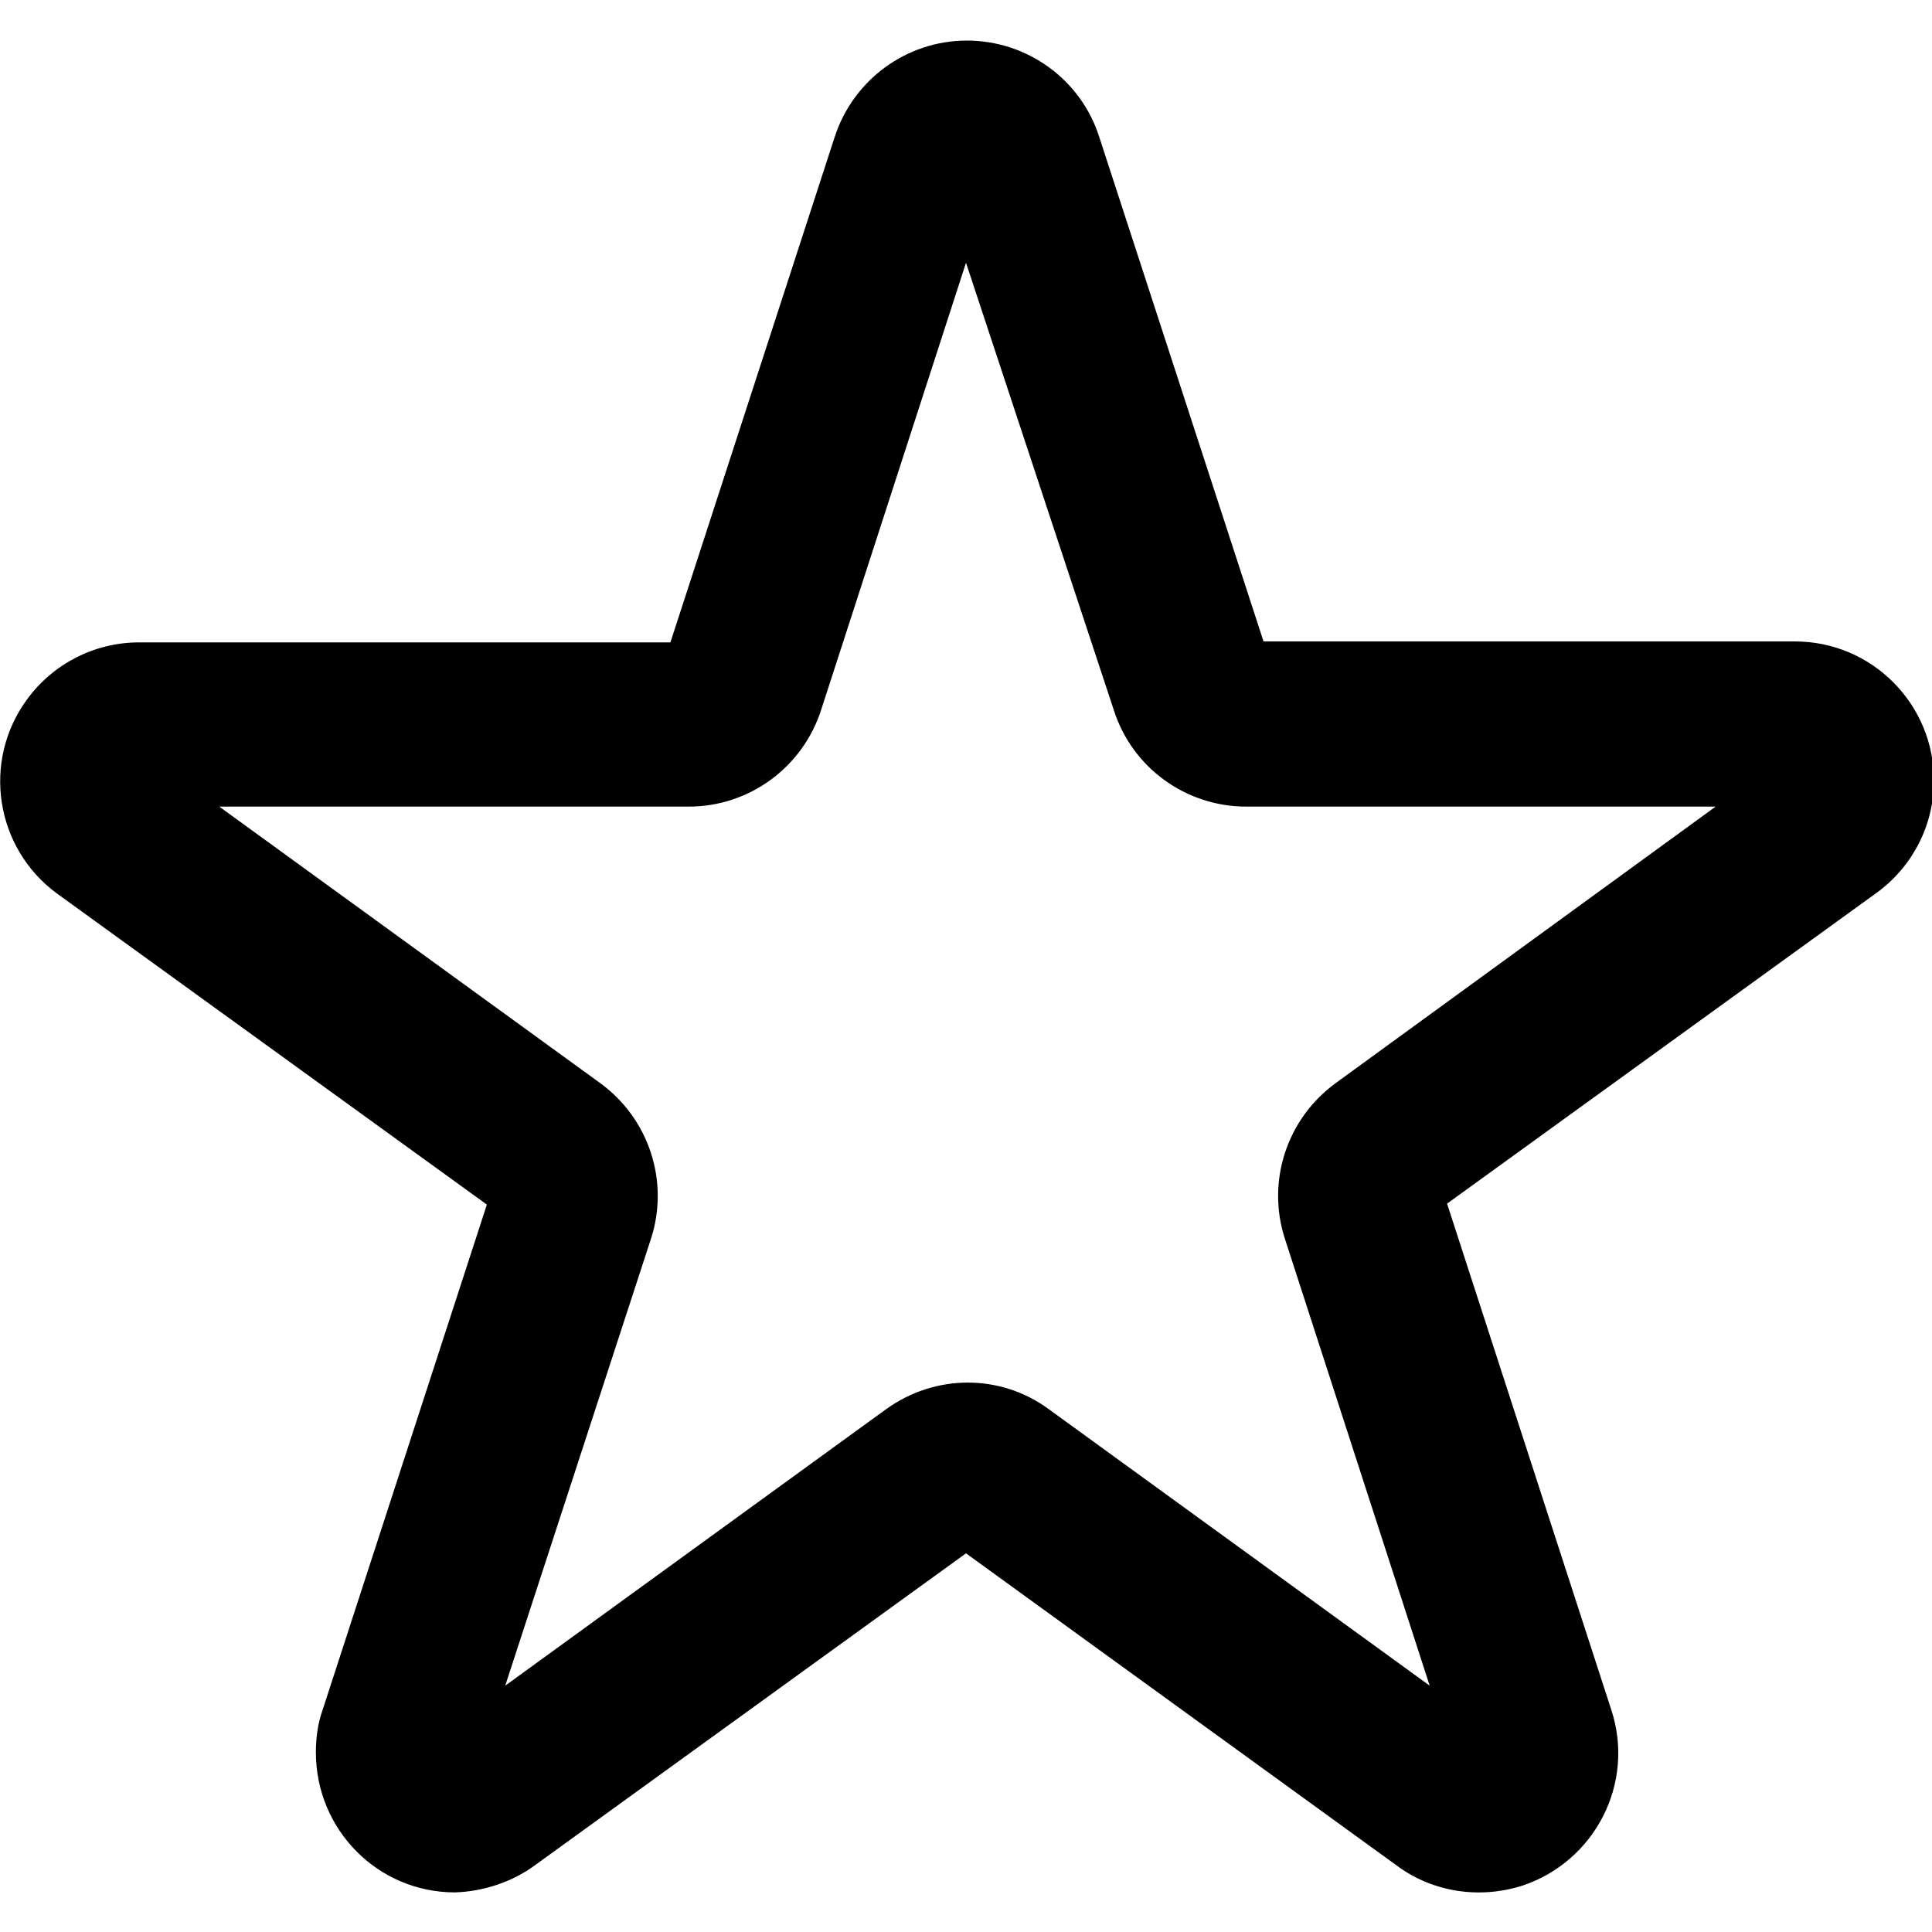
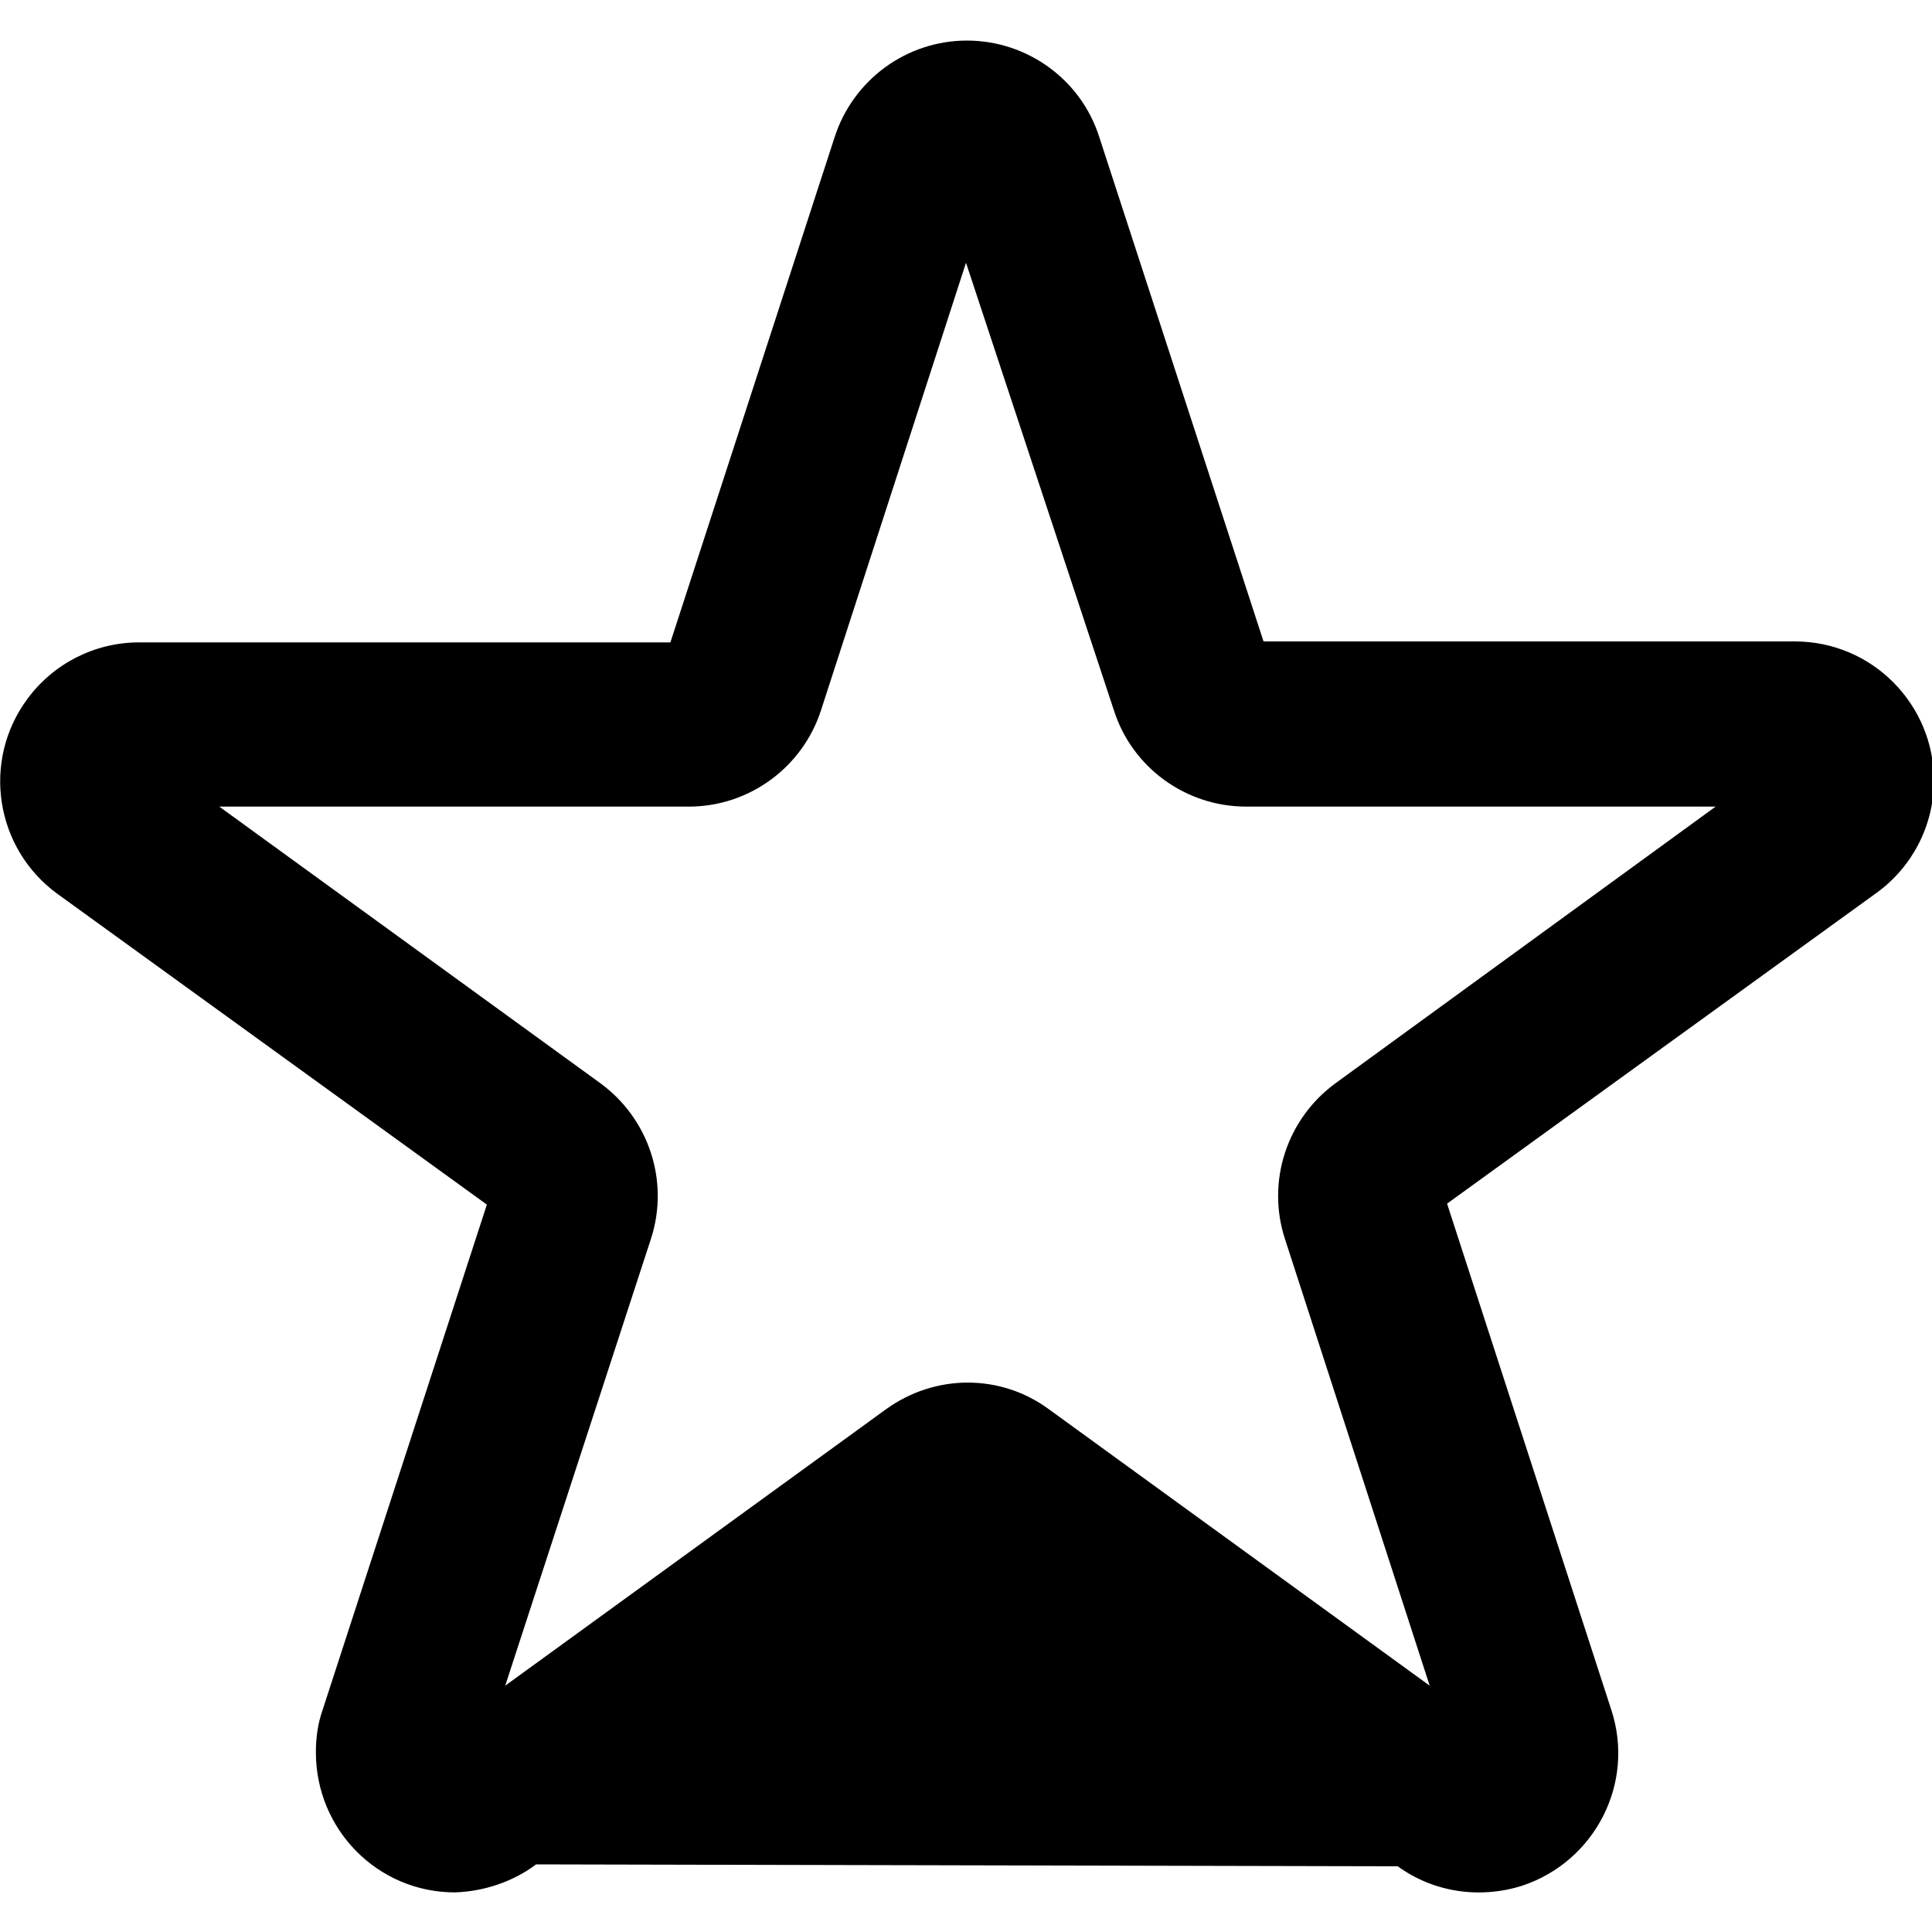
<svg xmlns="http://www.w3.org/2000/svg" class="icon icon-star-outline icon-shortcode" width="20" height="20" viewBox="0 0 20 20">
  <title>Star Outline</title>
-   <path d="M4.71,19.59c-0.8,0-1.44-0.65-1.44-1.45c0-0.15,0.02-0.3,0.07-0.44l1.7-5.23L0.59,9.25c-0.64-0.47-0.78-1.37-0.31-2.01  c0.27-0.37,0.7-0.59,1.16-0.59h5.5l1.7-5.23c0.19-0.59,0.74-1,1.37-1l0,0c0.62,0,1.18,0.4,1.37,1l0,0l1.7,5.22h5.5  c0.8,0,1.44,0.65,1.44,1.44c0,0.46-0.22,0.89-0.59,1.16l-4.45,3.22l1.7,5.24c0.25,0.76-0.17,1.57-0.92,1.82  c-0.44,0.14-0.92,0.07-1.29-0.2L10,16.08L5.55,19.3C5.31,19.48,5.01,19.58,4.71,19.59z M2.27,8.35l3.94,2.86  c0.51,0.37,0.72,1.02,0.53,1.61l-1.51,4.63l3.94-2.86c0.51-0.37,1.19-0.37,1.69,0l3.94,2.86l-1.5-4.63  c-0.19-0.59,0.02-1.24,0.53-1.61l3.93-2.86h-4.86c-0.62,0-1.18-0.4-1.37-1L10,2.72L8.5,7.35c-0.19,0.59-0.74,1-1.37,1H2.27z   M9.75,1.95L9.75,1.95z" />
+   <path d="M4.71,19.59c-0.8,0-1.44-0.65-1.44-1.45c0-0.15,0.02-0.3,0.07-0.44l1.7-5.23L0.59,9.25c-0.64-0.47-0.78-1.37-0.31-2.01  c0.27-0.37,0.7-0.59,1.16-0.59h5.5l1.7-5.23c0.19-0.59,0.74-1,1.37-1l0,0c0.62,0,1.18,0.4,1.37,1l0,0l1.7,5.22h5.5  c0.8,0,1.44,0.65,1.44,1.44c0,0.46-0.22,0.89-0.59,1.16l-4.45,3.22l1.7,5.24c0.25,0.76-0.17,1.57-0.92,1.82  c-0.44,0.14-0.92,0.07-1.29-0.2L5.55,19.3C5.31,19.48,5.01,19.58,4.71,19.59z M2.27,8.35l3.94,2.86  c0.51,0.37,0.72,1.02,0.53,1.61l-1.51,4.63l3.94-2.86c0.51-0.37,1.19-0.37,1.69,0l3.94,2.86l-1.5-4.63  c-0.19-0.59,0.02-1.24,0.53-1.61l3.93-2.86h-4.86c-0.62,0-1.18-0.4-1.37-1L10,2.72L8.5,7.35c-0.19,0.59-0.74,1-1.37,1H2.27z   M9.75,1.95L9.75,1.95z" />
</svg>